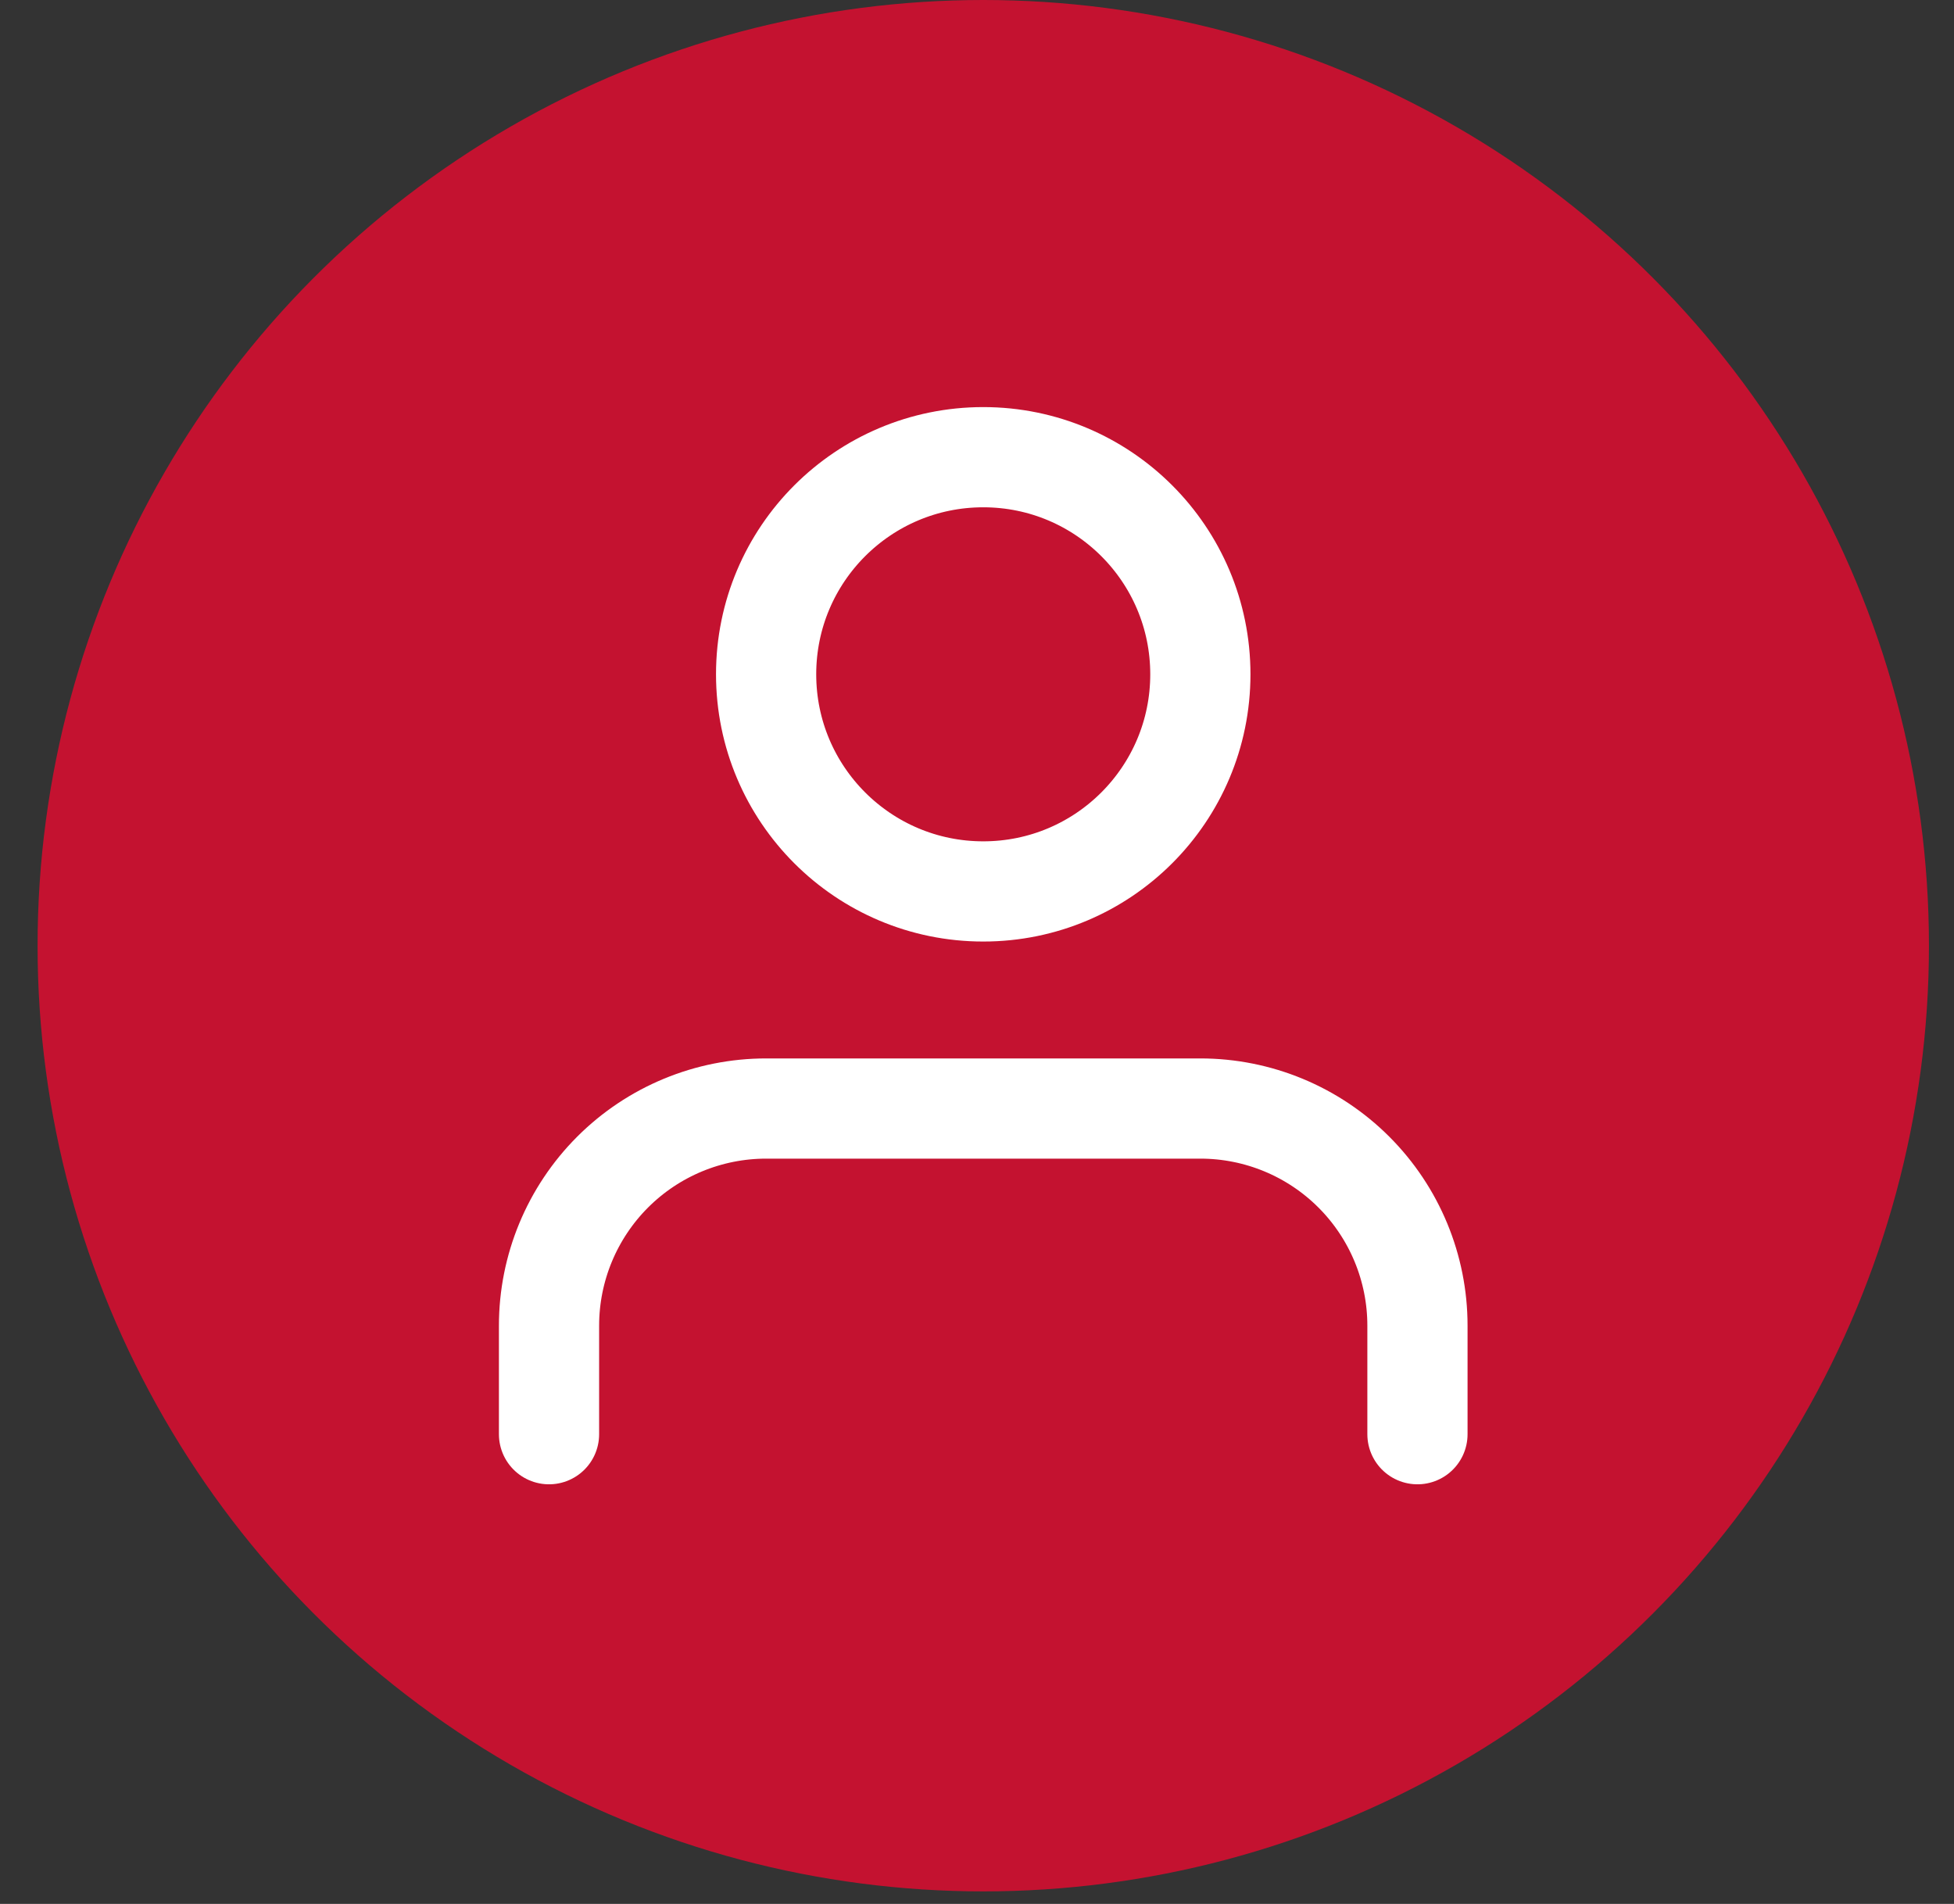
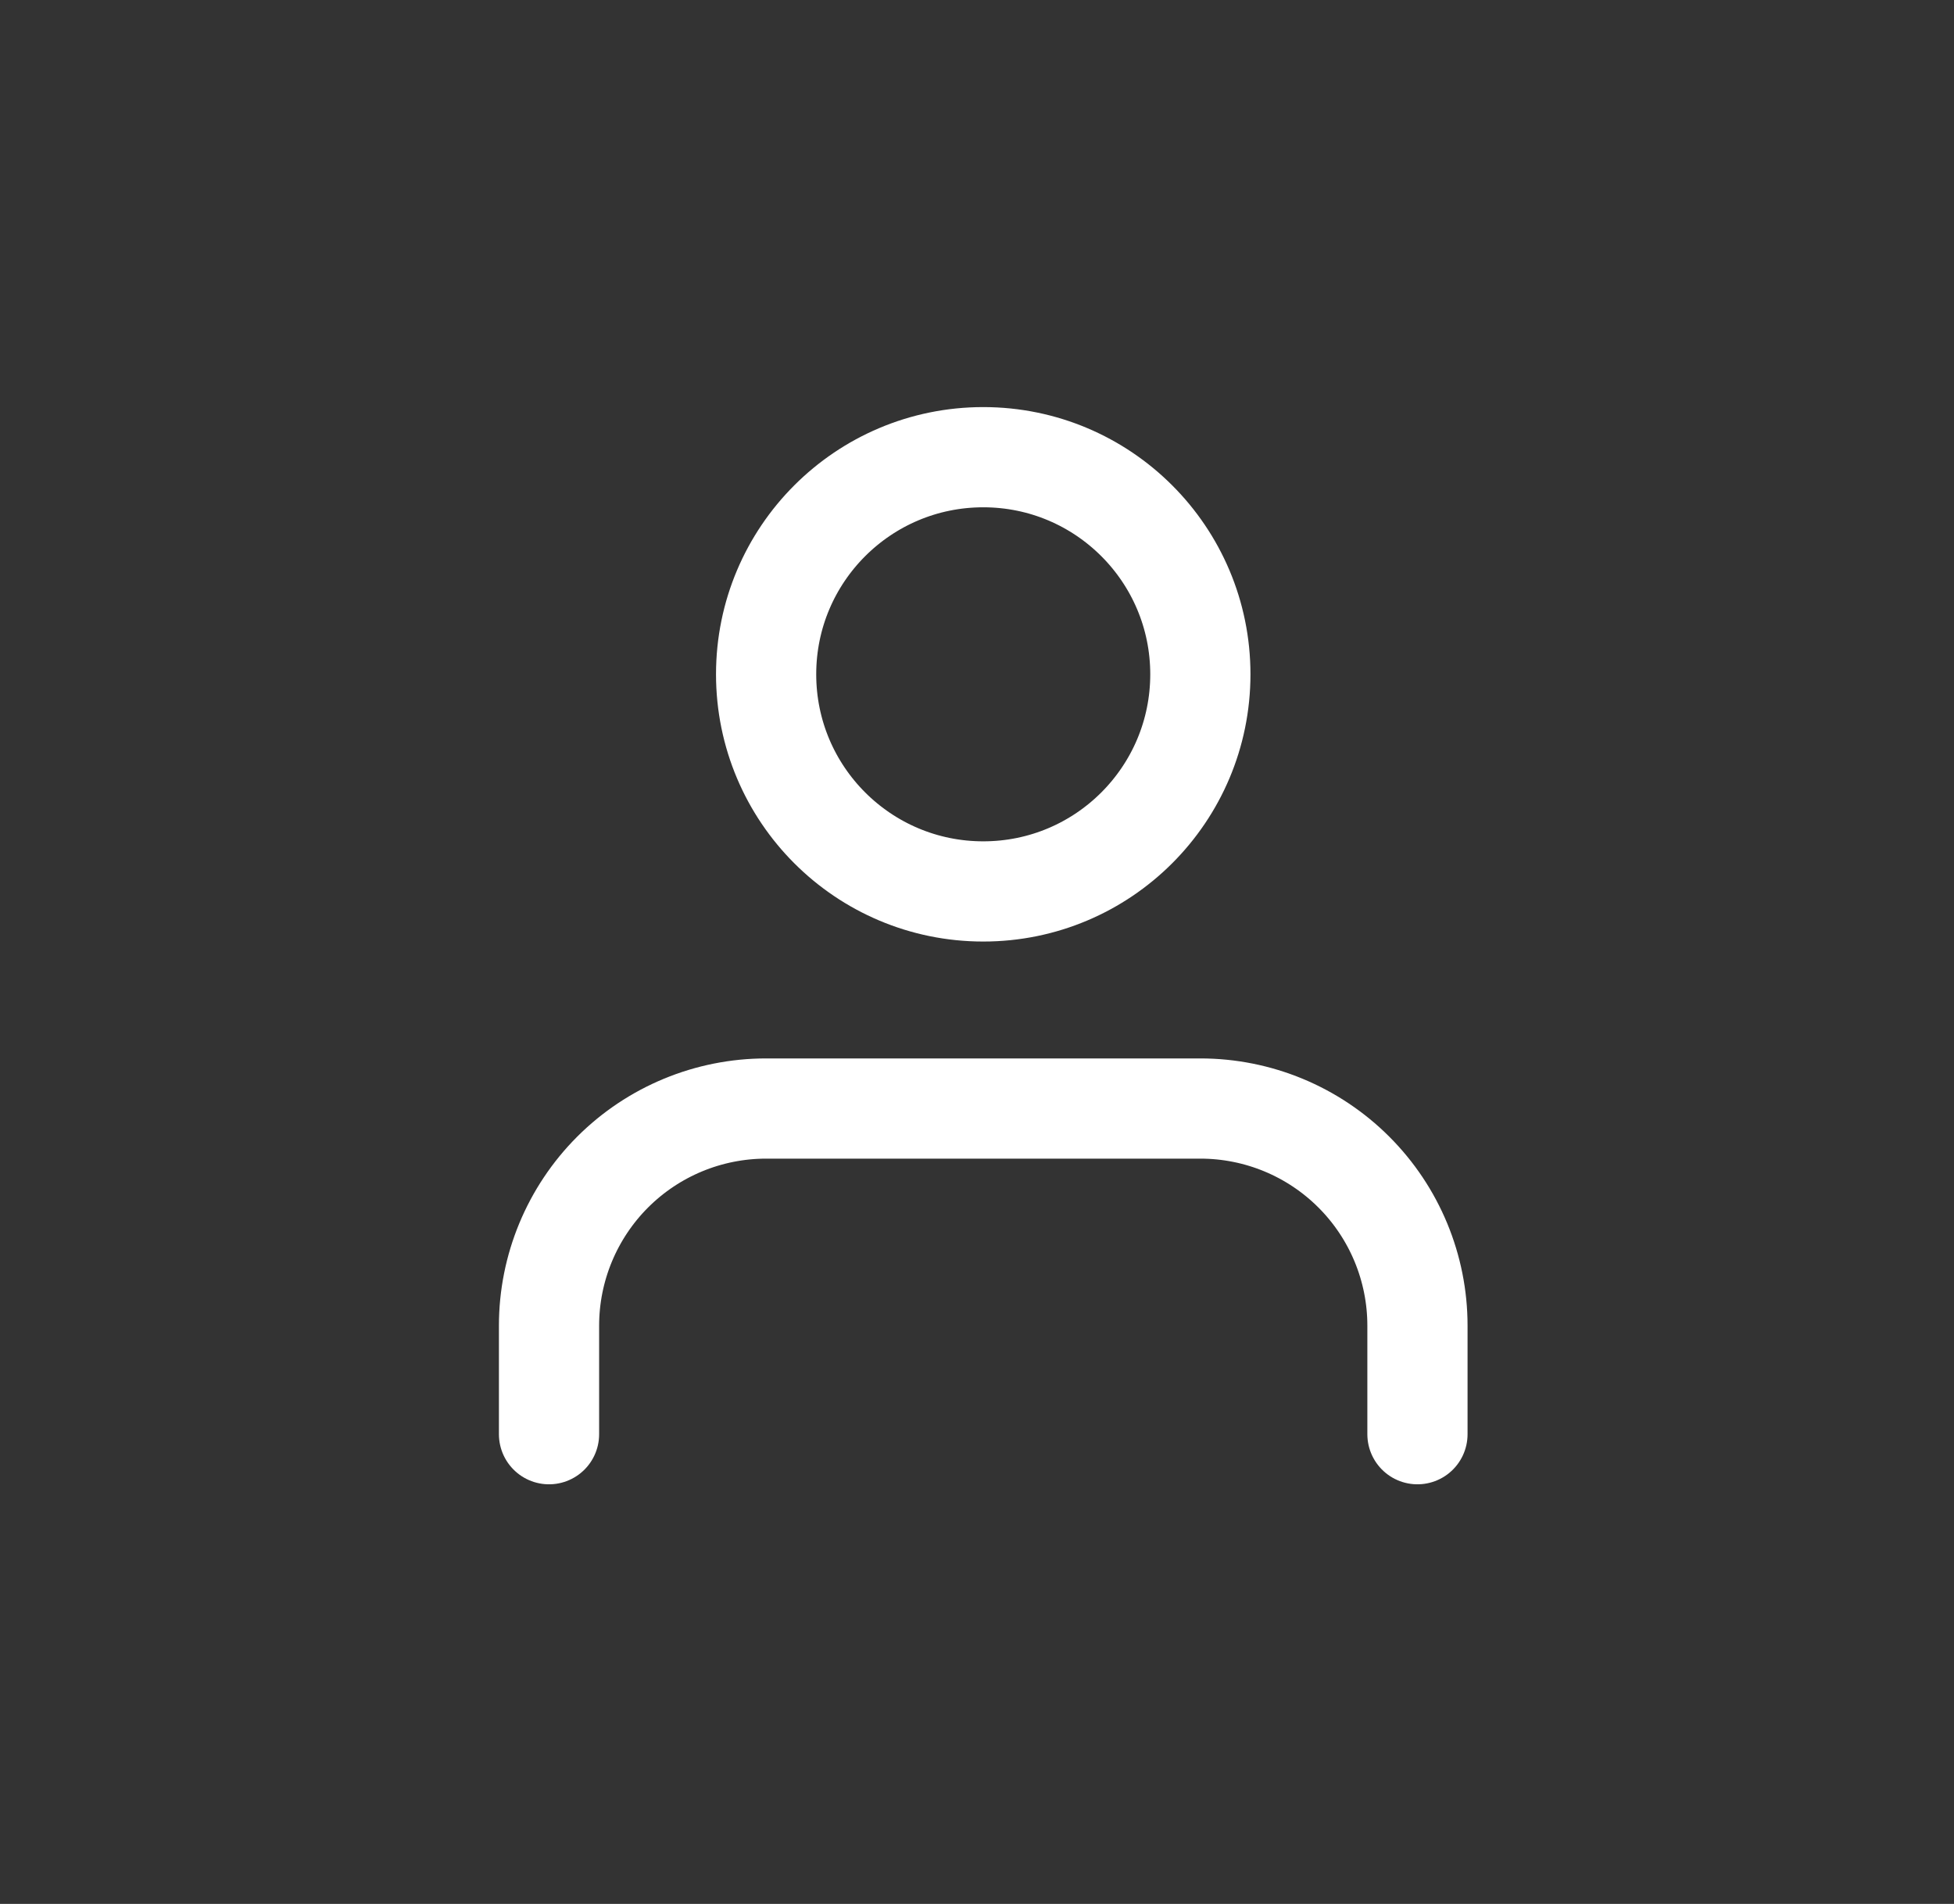
<svg xmlns="http://www.w3.org/2000/svg" width="39" height="38" viewBox="0 0 39 38" fill="none">
  <rect x="0" y="0" width="39" height="38" fill="#333333" stroke="none" />
-   <circle cx="19.625" cy="18.875" r="18.875" fill="#C41230" />
  <path d="M28.291 28.625V26.458C28.291 25.309 27.835 24.207 27.022 23.394C26.209 22.581 25.107 22.125 23.958 22.125H15.291C14.142 22.125 13.04 22.581 12.227 23.394C11.415 24.207 10.958 25.309 10.958 26.458V28.625" stroke="white" stroke-width="2" stroke-linecap="round" stroke-linejoin="round" />
  <path d="M19.625 17.792C22.018 17.792 23.958 15.852 23.958 13.458C23.958 11.065 22.018 9.125 19.625 9.125C17.231 9.125 15.291 11.065 15.291 13.458C15.291 15.852 17.231 17.792 19.625 17.792Z" stroke="white" stroke-width="2" stroke-linecap="round" stroke-linejoin="round" />
</svg>